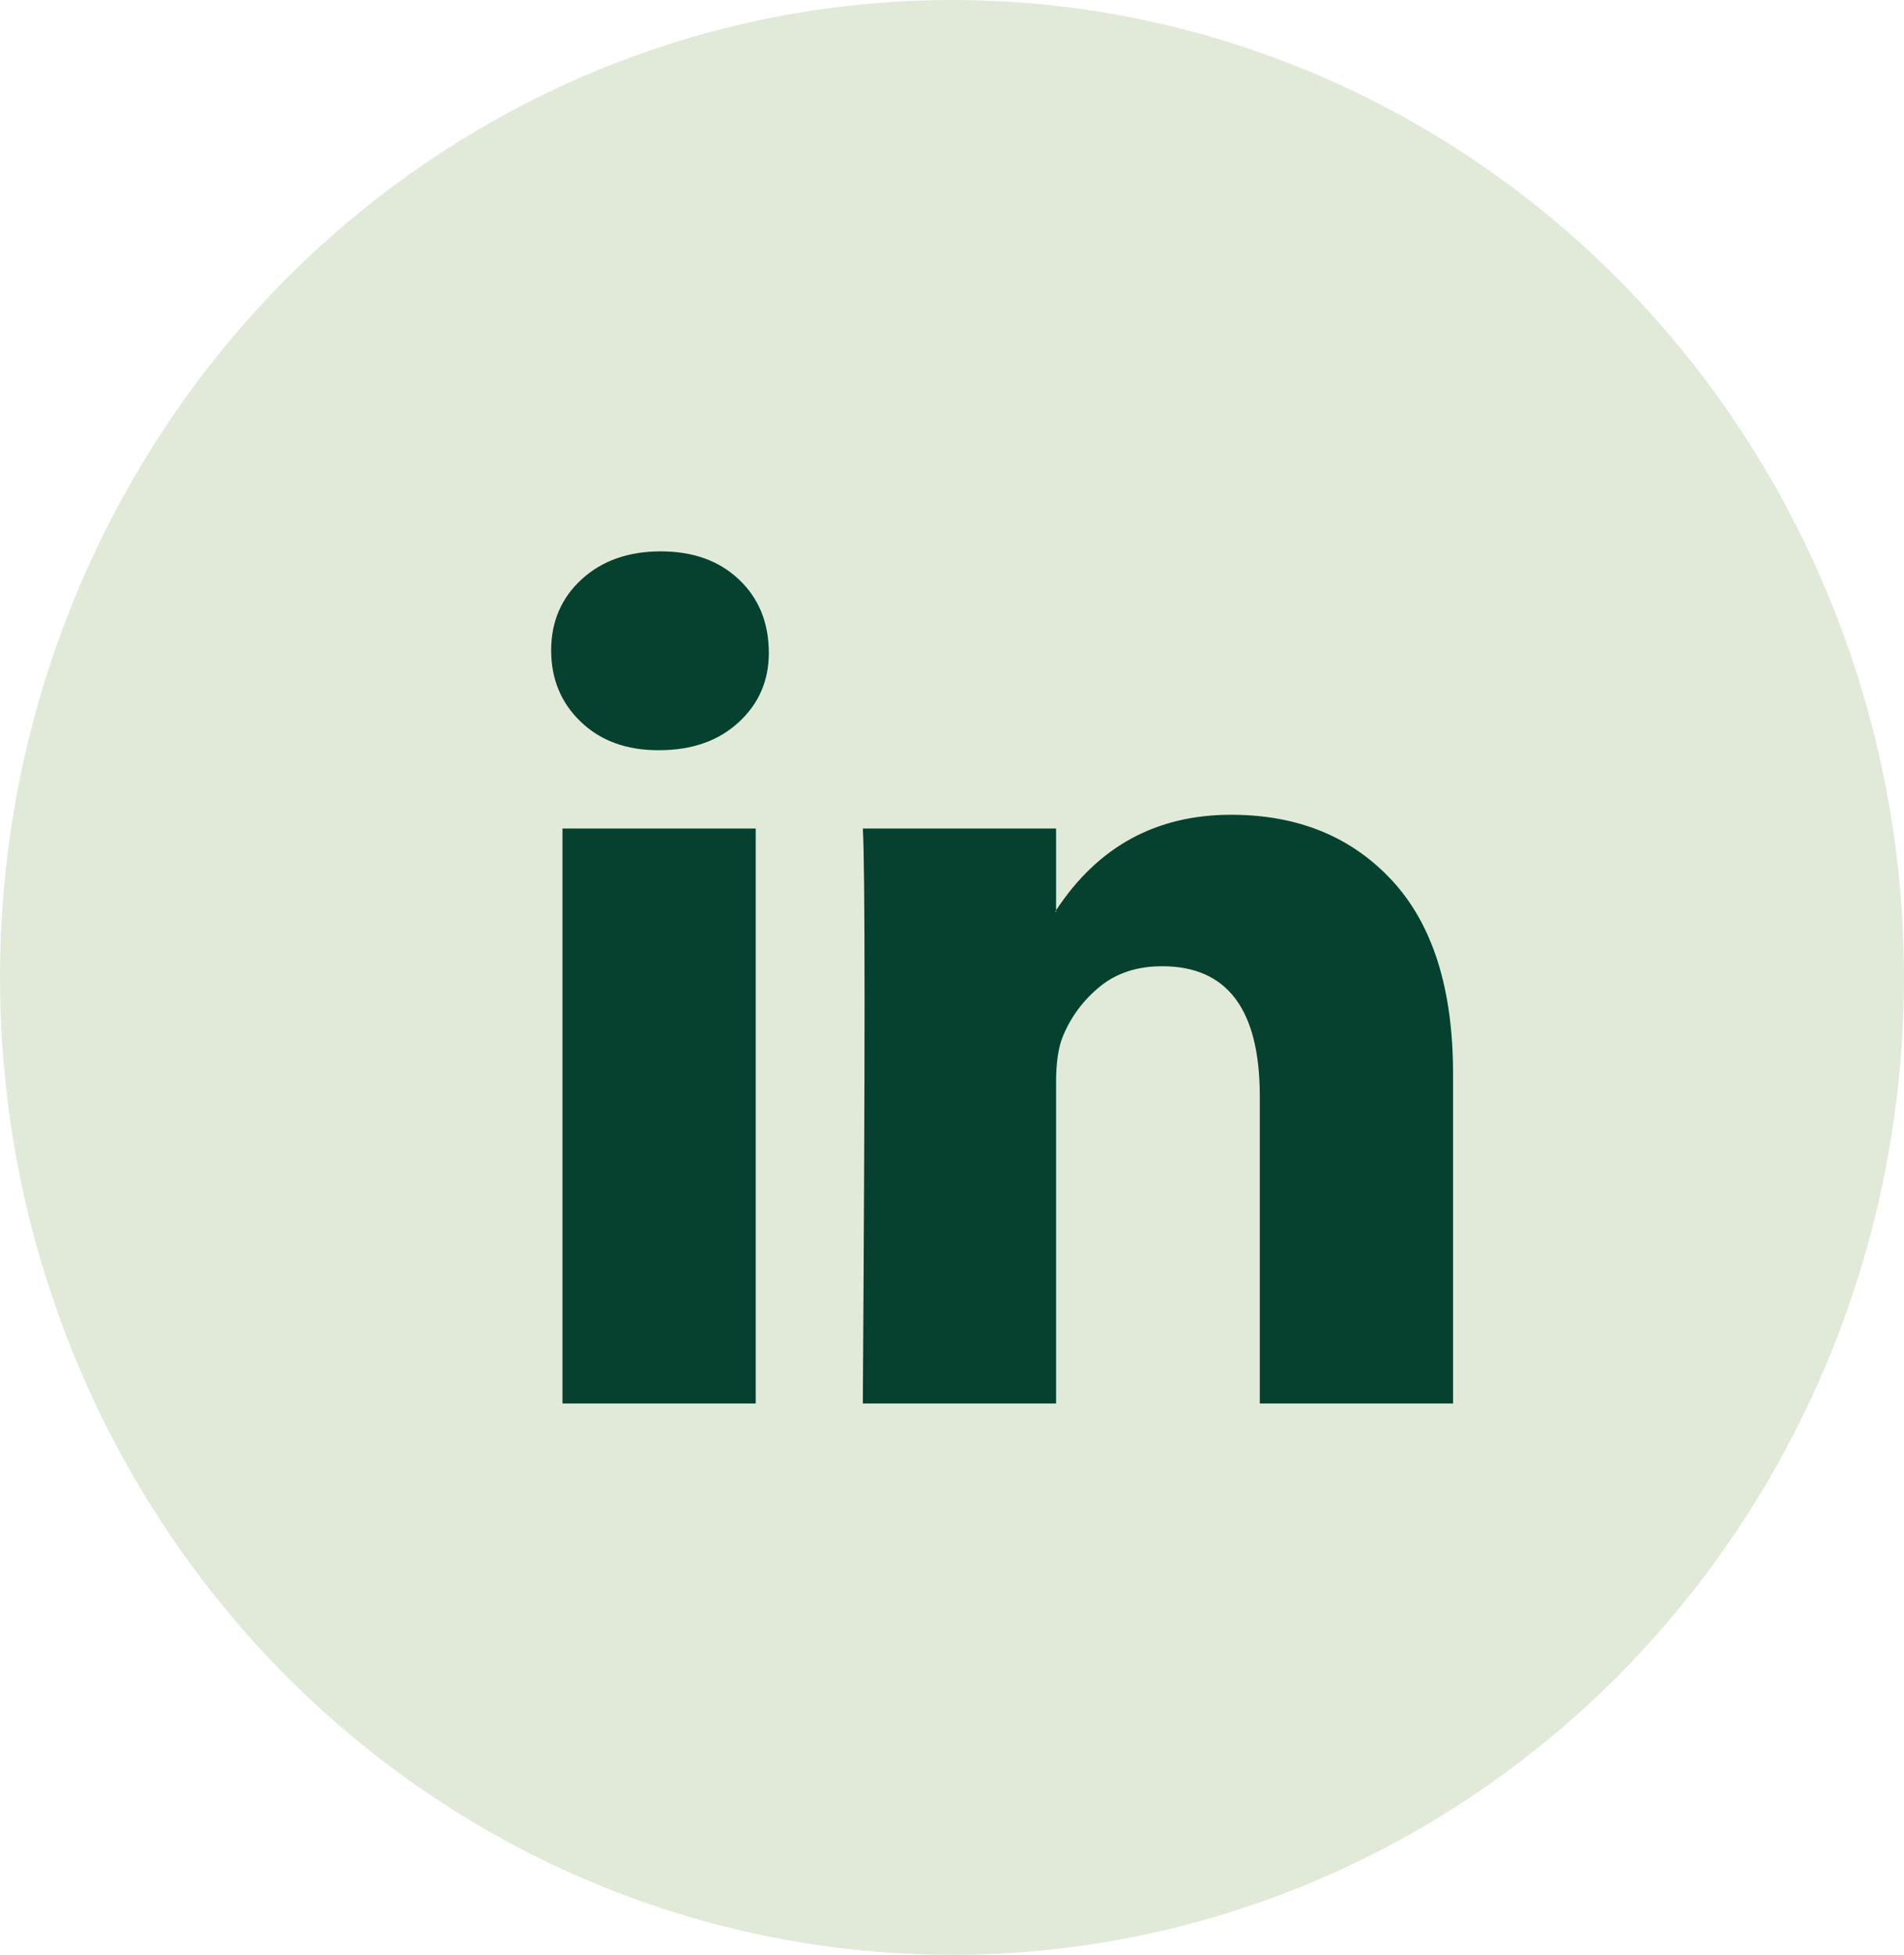
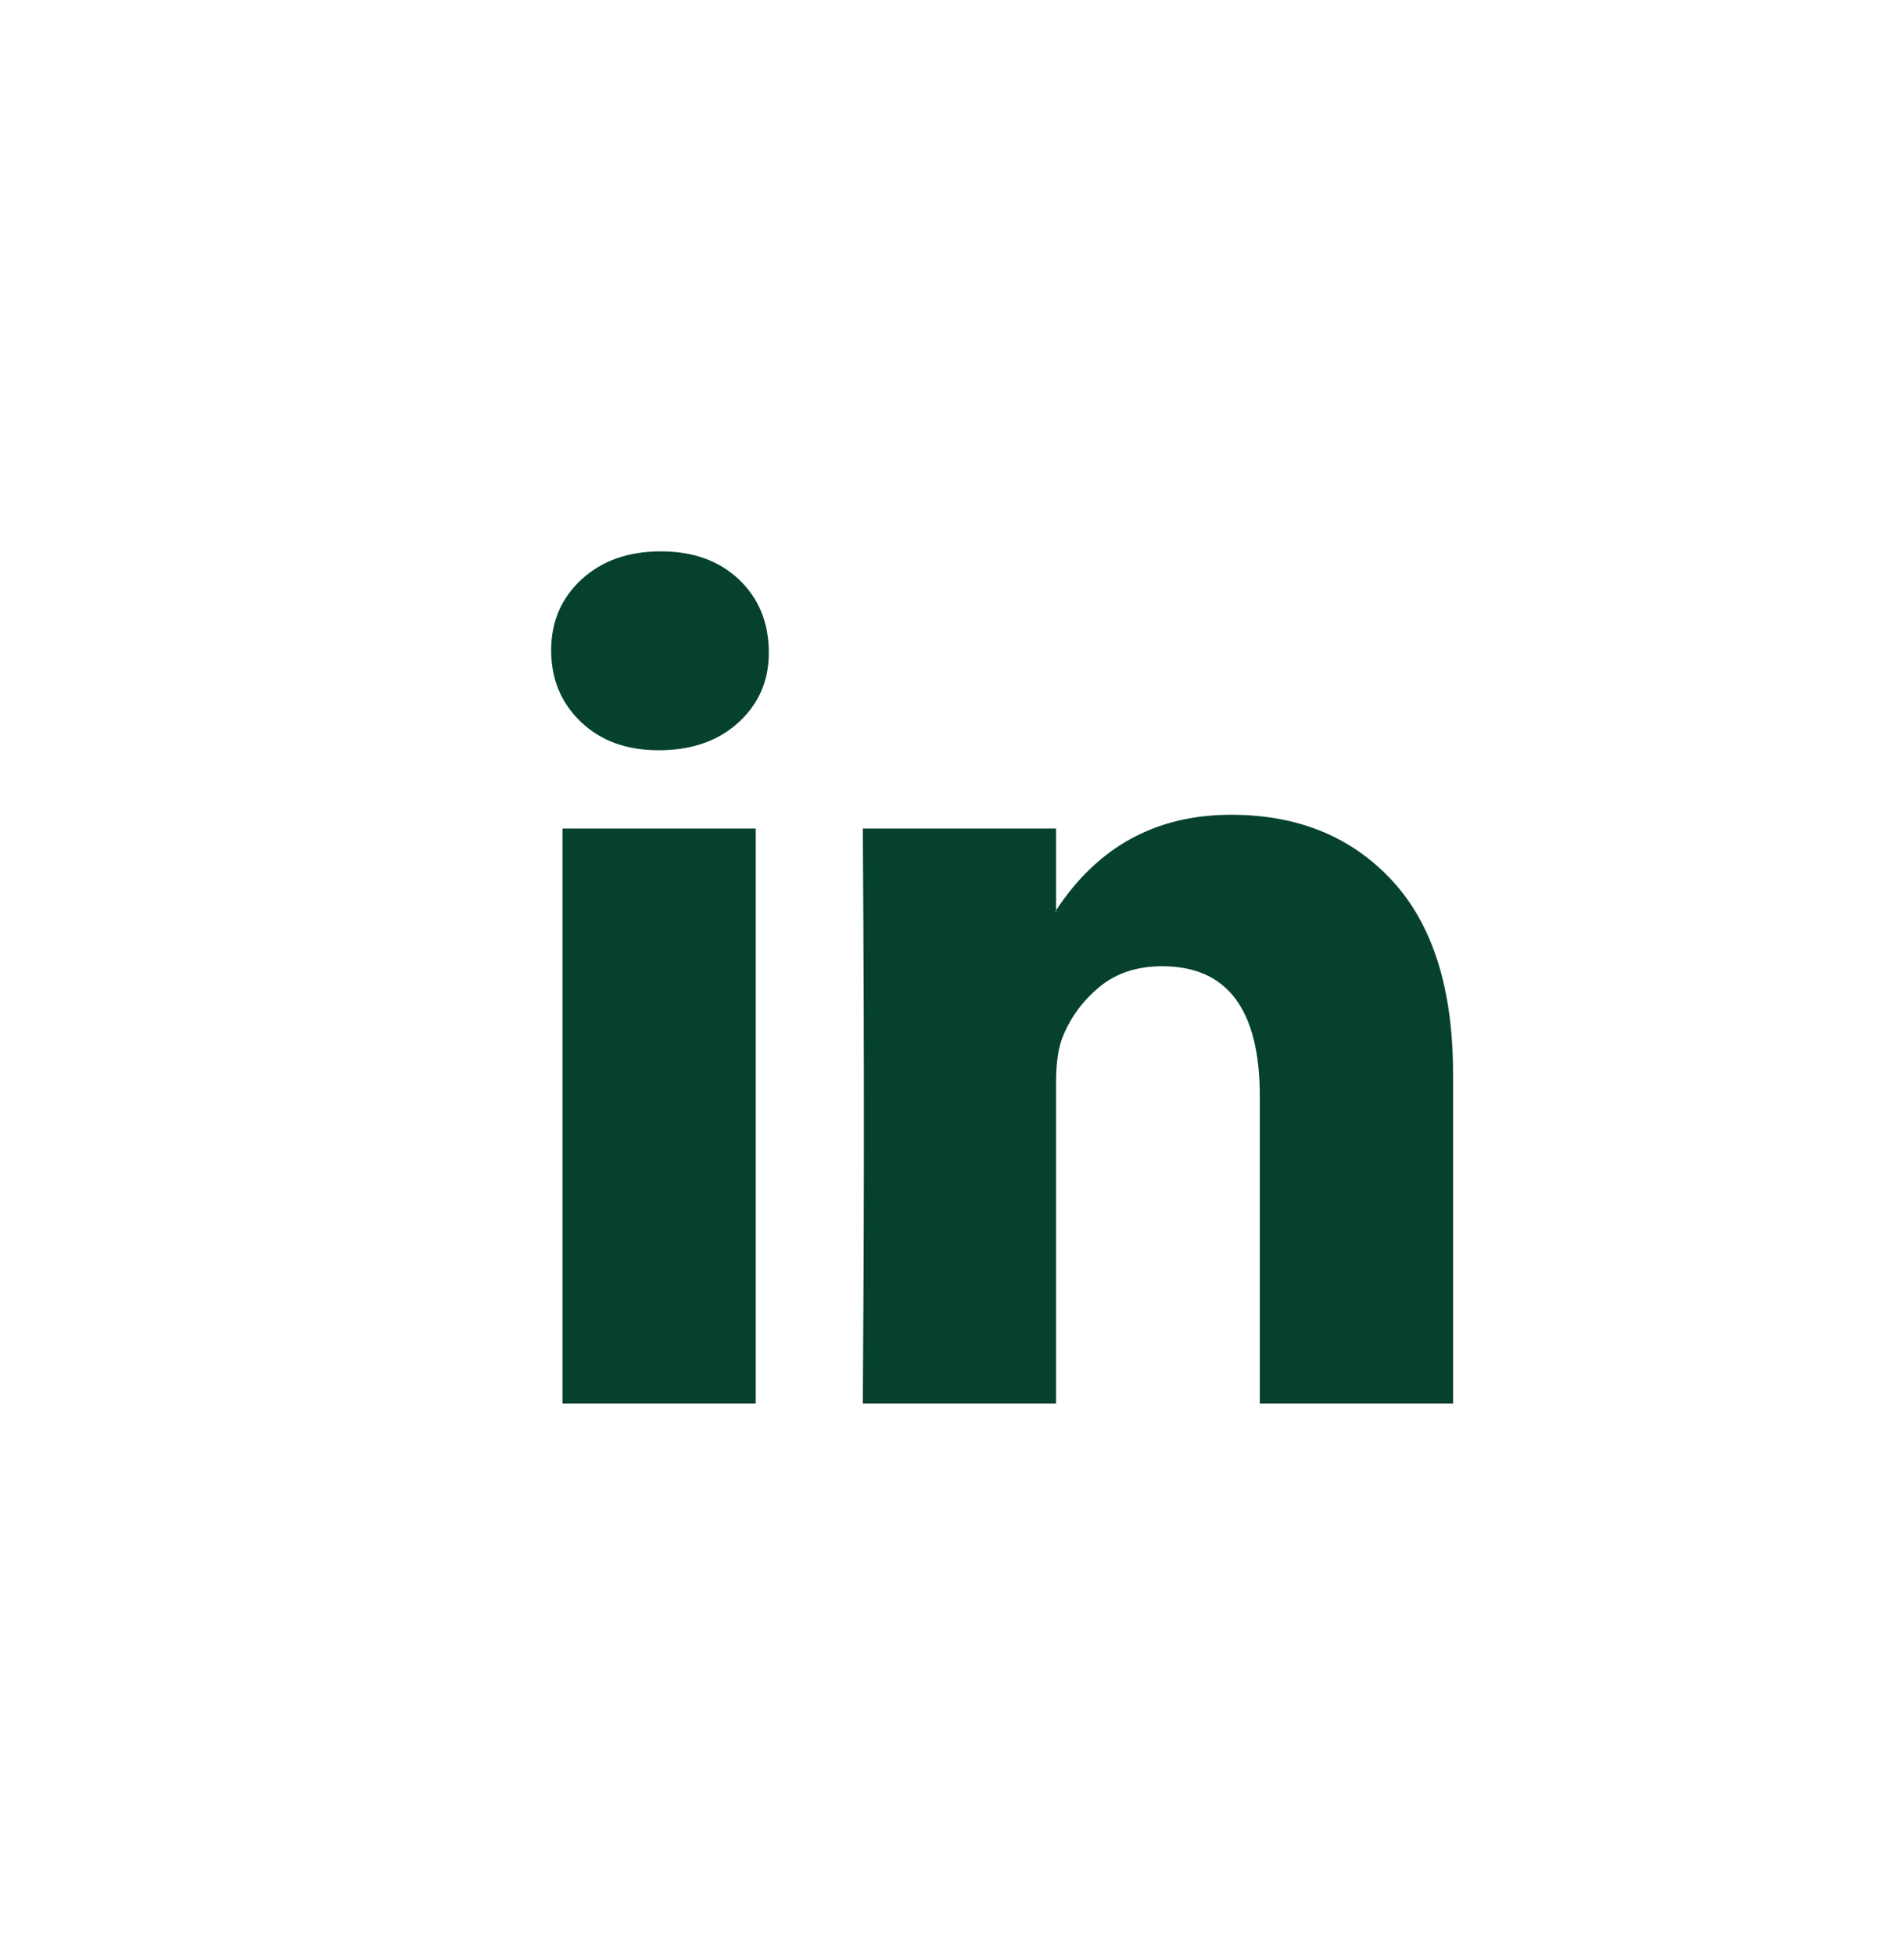
<svg xmlns="http://www.w3.org/2000/svg" width="38" height="39" viewBox="0 0 38 39" fill="none">
-   <ellipse cx="19" cy="19.5" rx="19" ry="19.5" fill="#6A983C" fill-opacity="0.2" />
-   <path d="M11 12.975C11 12.402 11.203 11.93 11.608 11.558C12.014 11.186 12.54 11 13.189 11C13.826 11 14.342 11.183 14.736 11.55C15.141 11.927 15.344 12.419 15.344 13.026C15.344 13.576 15.147 14.034 14.753 14.4C14.348 14.778 13.815 14.967 13.154 14.967H13.137C12.5 14.967 11.985 14.778 11.591 14.4C11.197 14.022 11 13.547 11 12.975ZM11.226 28V16.529H15.083V28H11.226ZM17.22 28H21.077V21.595C21.077 21.194 21.124 20.885 21.216 20.668C21.378 20.278 21.625 19.949 21.955 19.68C22.285 19.411 22.699 19.277 23.197 19.277C24.494 19.277 25.143 20.141 25.143 21.87V28H29V21.423C29 19.729 28.595 18.444 27.784 17.568C26.973 16.692 25.902 16.255 24.57 16.255C23.075 16.255 21.911 16.89 21.077 18.161V18.195H21.06L21.077 18.161V16.529H17.22C17.243 16.896 17.255 18.035 17.255 19.946C17.255 21.858 17.243 24.543 17.22 28Z" fill="#05412E" />
+   <path d="M11 12.975C11 12.402 11.203 11.93 11.608 11.558C12.014 11.186 12.54 11 13.189 11C13.826 11 14.342 11.183 14.736 11.55C15.141 11.927 15.344 12.419 15.344 13.026C15.344 13.576 15.147 14.034 14.753 14.4C14.348 14.778 13.815 14.967 13.154 14.967H13.137C12.5 14.967 11.985 14.778 11.591 14.4C11.197 14.022 11 13.547 11 12.975ZM11.226 28V16.529H15.083V28H11.226ZM17.22 28H21.077V21.595C21.077 21.194 21.124 20.885 21.216 20.668C21.378 20.278 21.625 19.949 21.955 19.68C22.285 19.411 22.699 19.277 23.197 19.277C24.494 19.277 25.143 20.141 25.143 21.87V28H29V21.423C29 19.729 28.595 18.444 27.784 17.568C26.973 16.692 25.902 16.255 24.57 16.255C23.075 16.255 21.911 16.89 21.077 18.161V18.195H21.06L21.077 18.161V16.529H17.22C17.255 21.858 17.243 24.543 17.22 28Z" fill="#05412E" />
</svg>